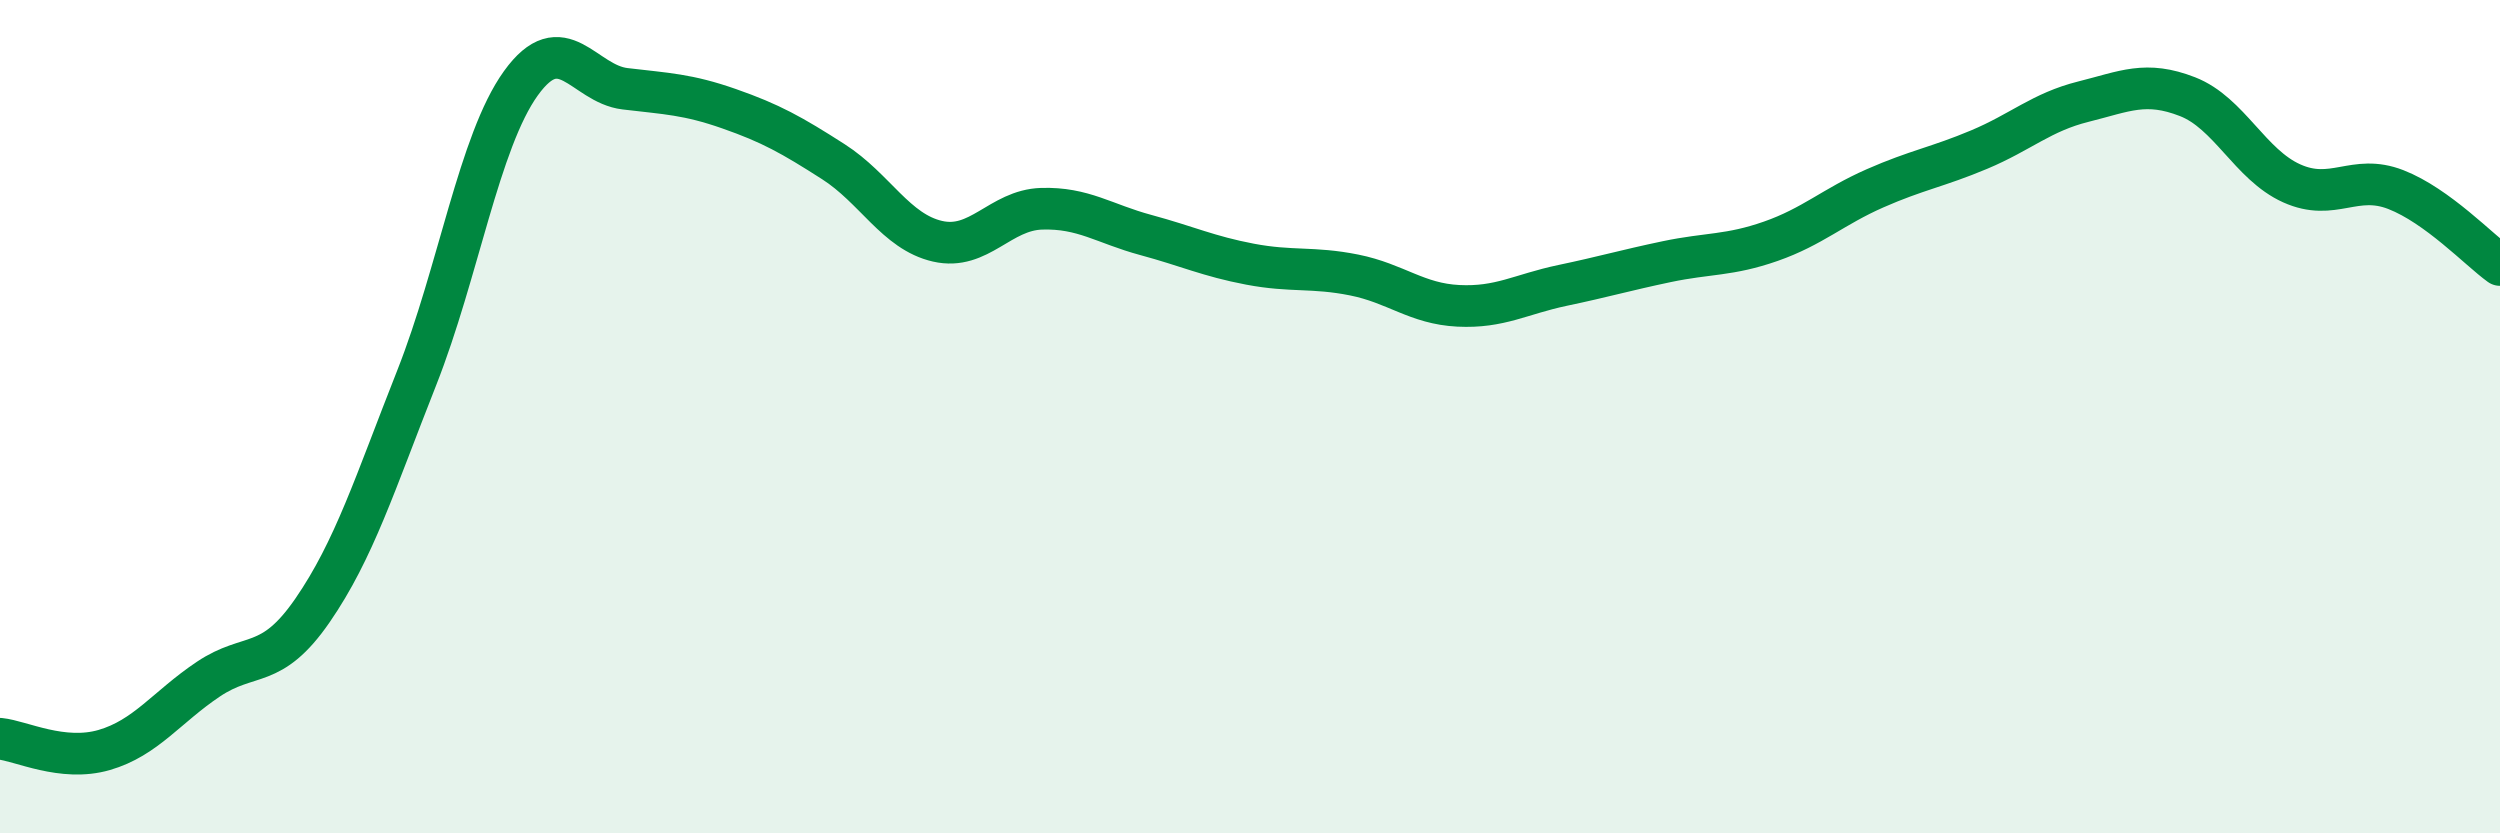
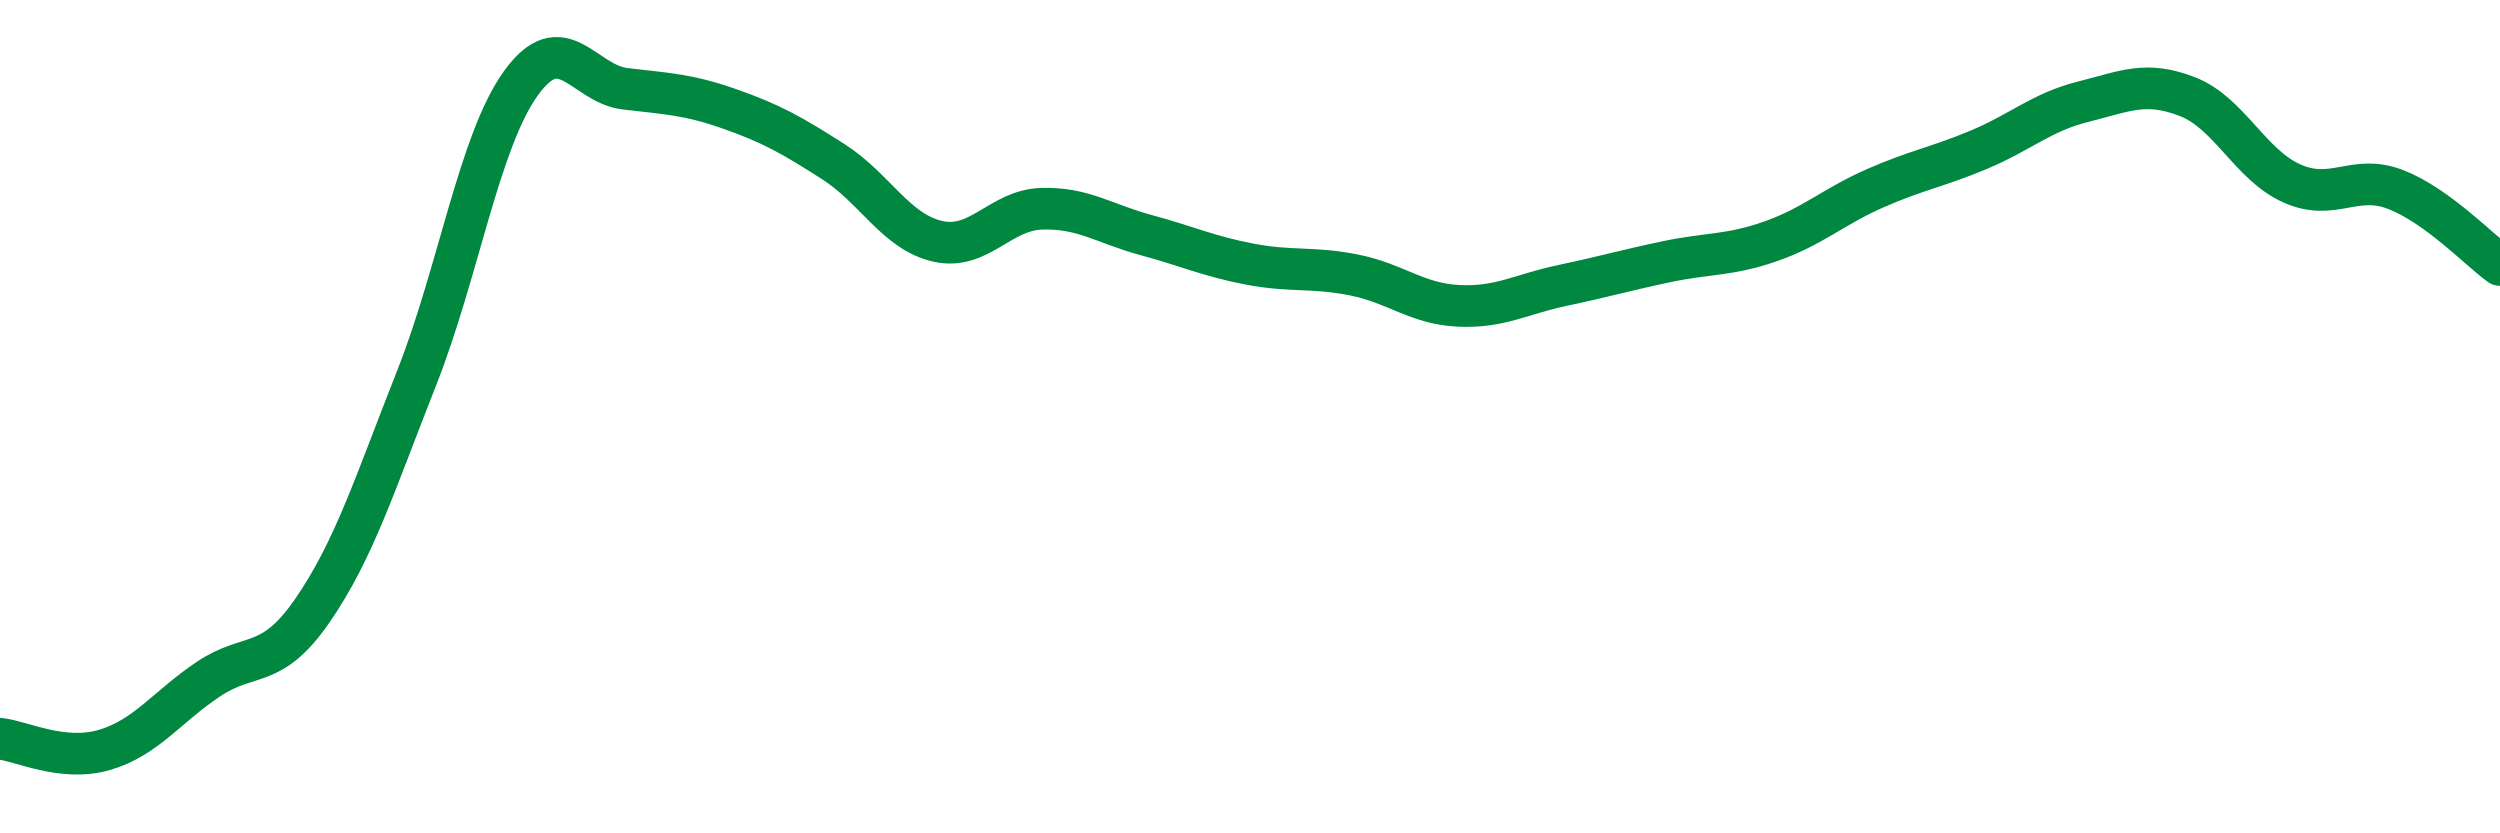
<svg xmlns="http://www.w3.org/2000/svg" width="60" height="20" viewBox="0 0 60 20">
-   <path d="M 0,17.73 C 0.5,17.78 1.5,18.29 2.5,18 C 3.5,17.71 4,16.97 5,16.3 C 6,15.63 6.5,16.1 7.5,14.65 C 8.5,13.2 9,11.6 10,9.07 C 11,6.54 11.5,3.39 12.5,2 C 13.5,0.61 14,2.01 15,2.13 C 16,2.25 16.5,2.26 17.5,2.61 C 18.5,2.96 19,3.24 20,3.88 C 21,4.52 21.5,5.56 22.5,5.79 C 23.5,6.02 24,5.04 25,5.01 C 26,4.98 26.5,5.37 27.5,5.64 C 28.5,5.91 29,6.15 30,6.34 C 31,6.53 31.5,6.4 32.5,6.6 C 33.5,6.8 34,7.29 35,7.34 C 36,7.39 36.5,7.06 37.5,6.85 C 38.5,6.64 39,6.49 40,6.28 C 41,6.07 41.5,6.14 42.5,5.79 C 43.5,5.44 44,4.96 45,4.52 C 46,4.08 46.5,4.01 47.5,3.59 C 48.5,3.17 49,2.69 50,2.44 C 51,2.19 51.5,1.93 52.5,2.32 C 53.5,2.71 54,3.95 55,4.4 C 56,4.85 56.5,4.16 57.5,4.55 C 58.5,4.94 59.5,6 60,6.36L60 20L0 20Z" fill="#008740" opacity="0.1" stroke-linecap="round" stroke-linejoin="round" />
  <path d="M 0,17.73 C 0.5,17.78 1.5,18.29 2.5,18 C 3.5,17.71 4,16.97 5,16.3 C 6,15.63 6.5,16.1 7.5,14.65 C 8.5,13.2 9,11.6 10,9.07 C 11,6.54 11.5,3.39 12.5,2 C 13.5,0.61 14,2.01 15,2.13 C 16,2.25 16.5,2.26 17.5,2.61 C 18.5,2.96 19,3.24 20,3.88 C 21,4.52 21.5,5.56 22.5,5.79 C 23.5,6.02 24,5.04 25,5.01 C 26,4.98 26.5,5.37 27.5,5.64 C 28.5,5.91 29,6.15 30,6.34 C 31,6.53 31.5,6.4 32.5,6.6 C 33.5,6.8 34,7.29 35,7.34 C 36,7.39 36.5,7.06 37.5,6.85 C 38.5,6.64 39,6.49 40,6.28 C 41,6.07 41.5,6.14 42.5,5.79 C 43.5,5.44 44,4.96 45,4.52 C 46,4.08 46.5,4.01 47.5,3.59 C 48.5,3.17 49,2.69 50,2.44 C 51,2.19 51.5,1.93 52.5,2.32 C 53.5,2.71 54,3.95 55,4.4 C 56,4.85 56.5,4.16 57.5,4.55 C 58.5,4.94 59.5,6 60,6.36" stroke="#008740" stroke-width="1" fill="none" stroke-linecap="round" stroke-linejoin="round" />
</svg>